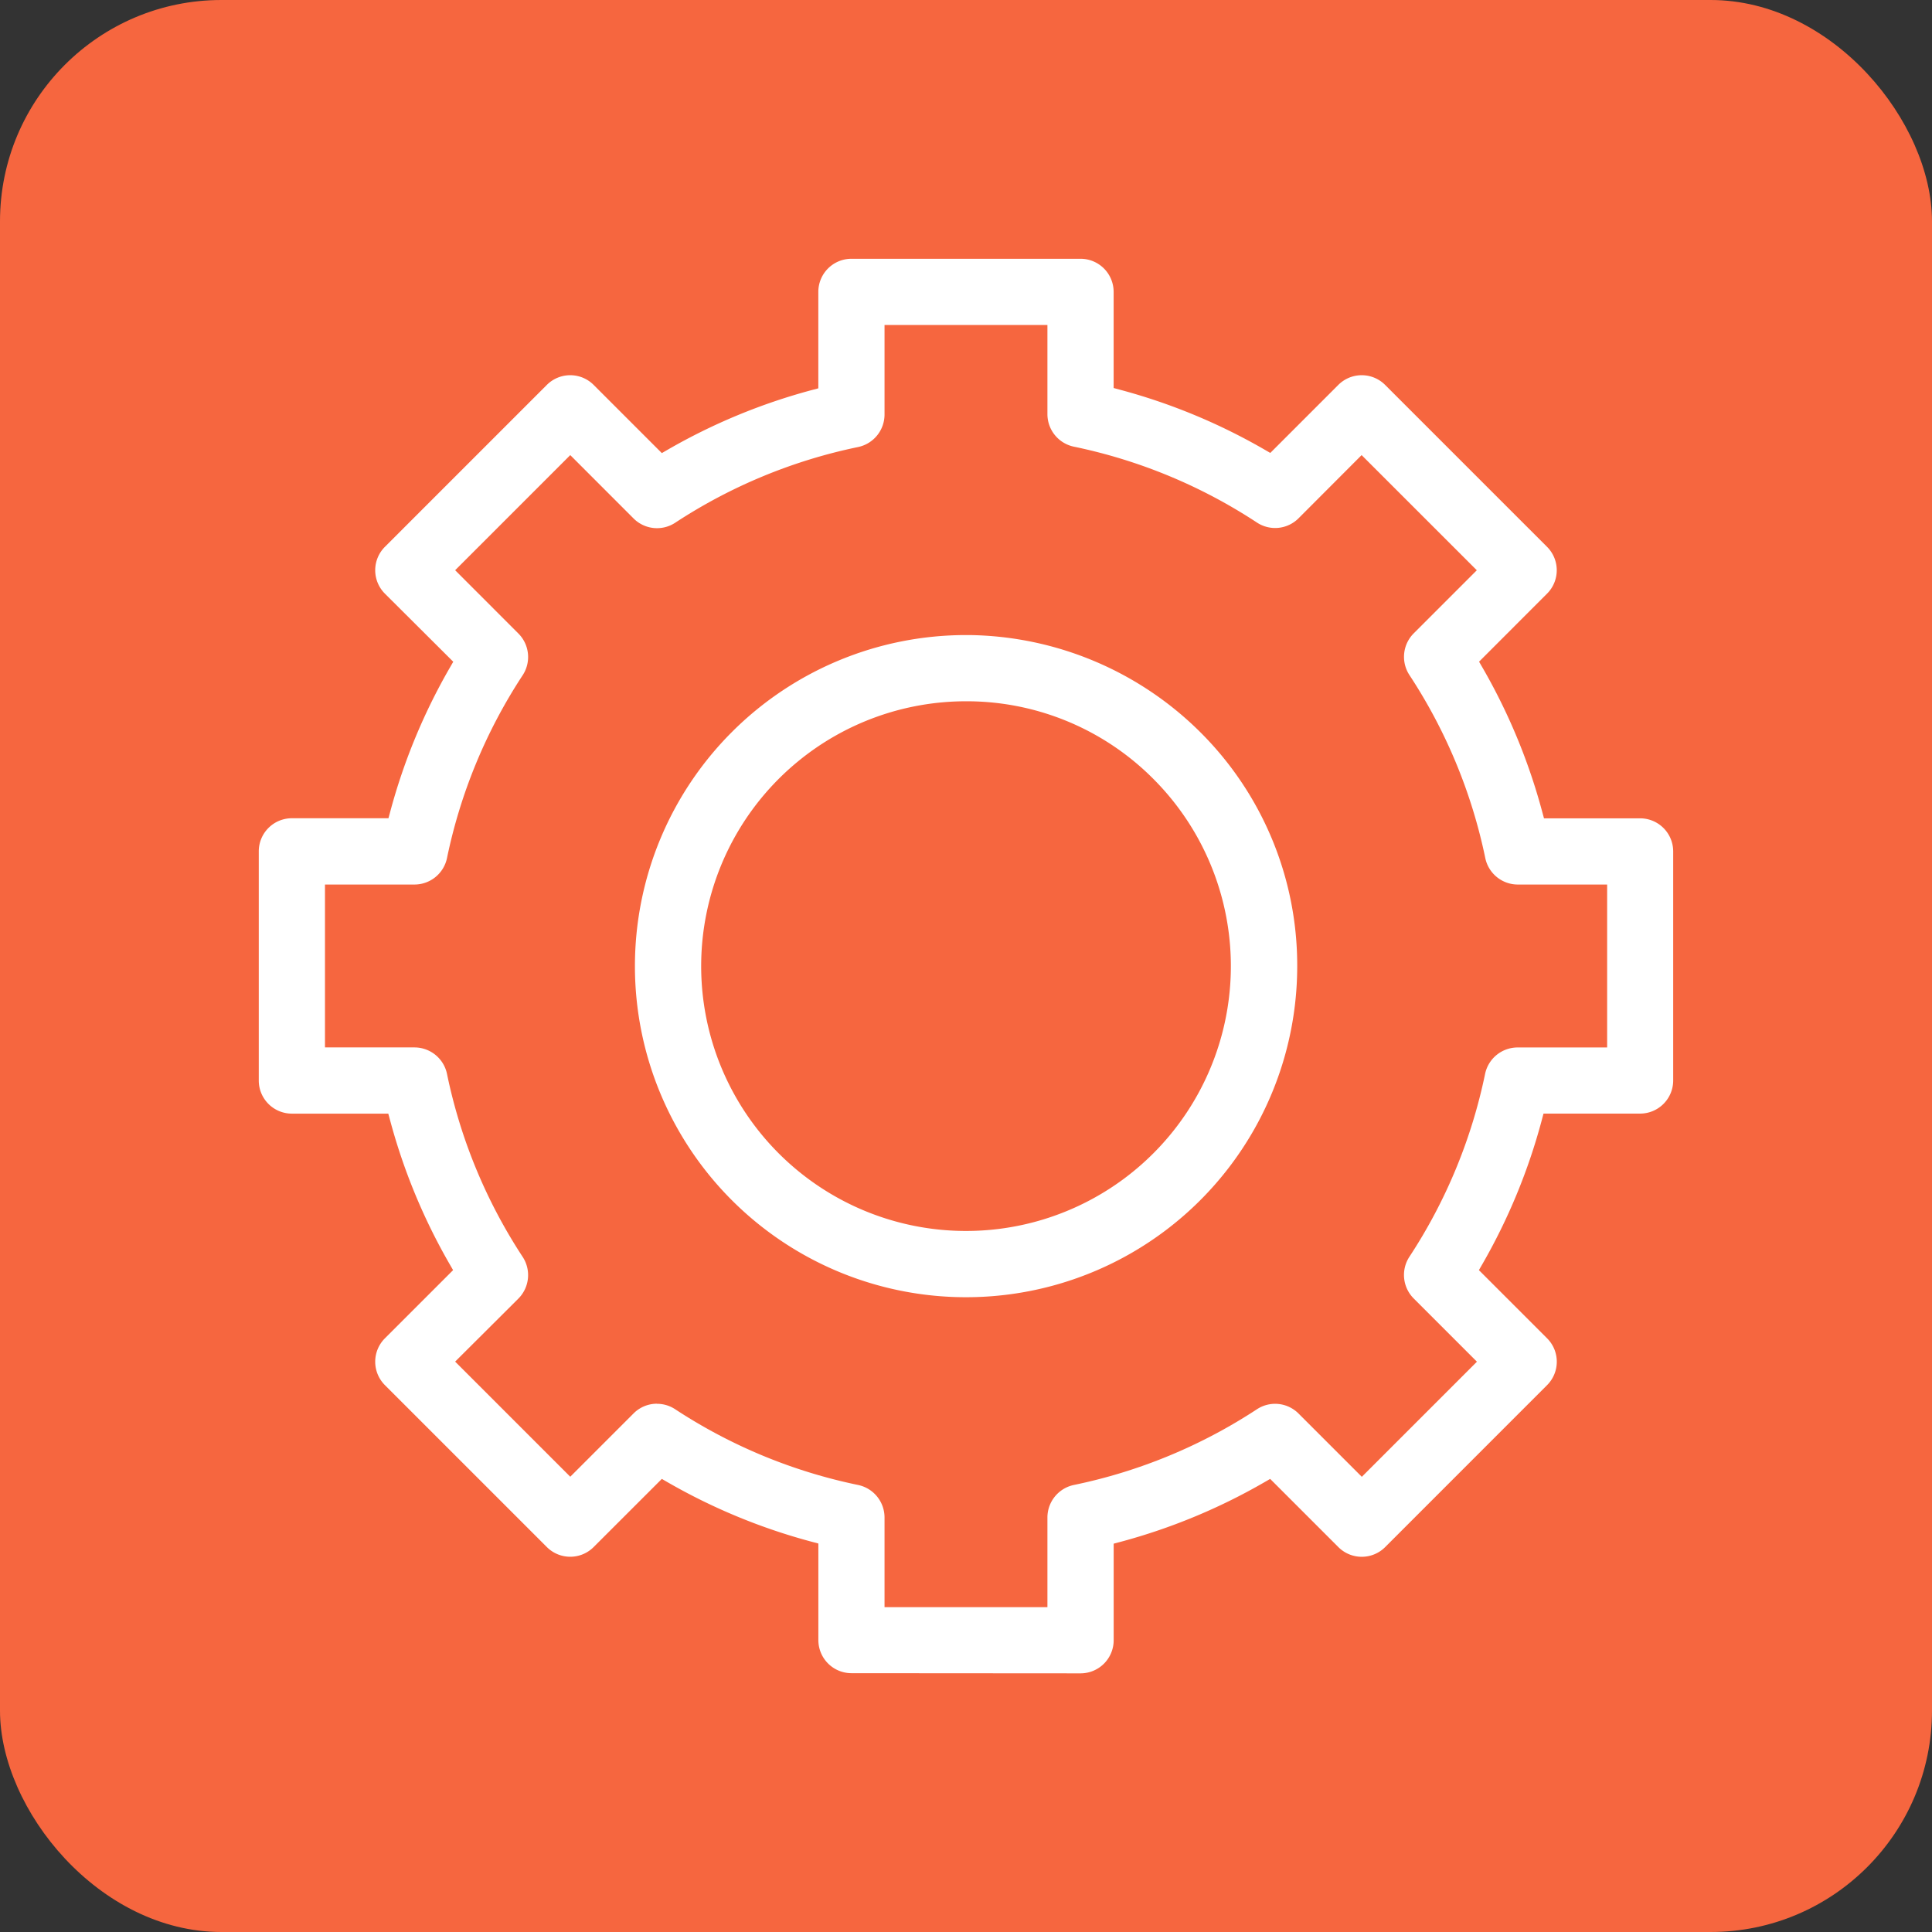
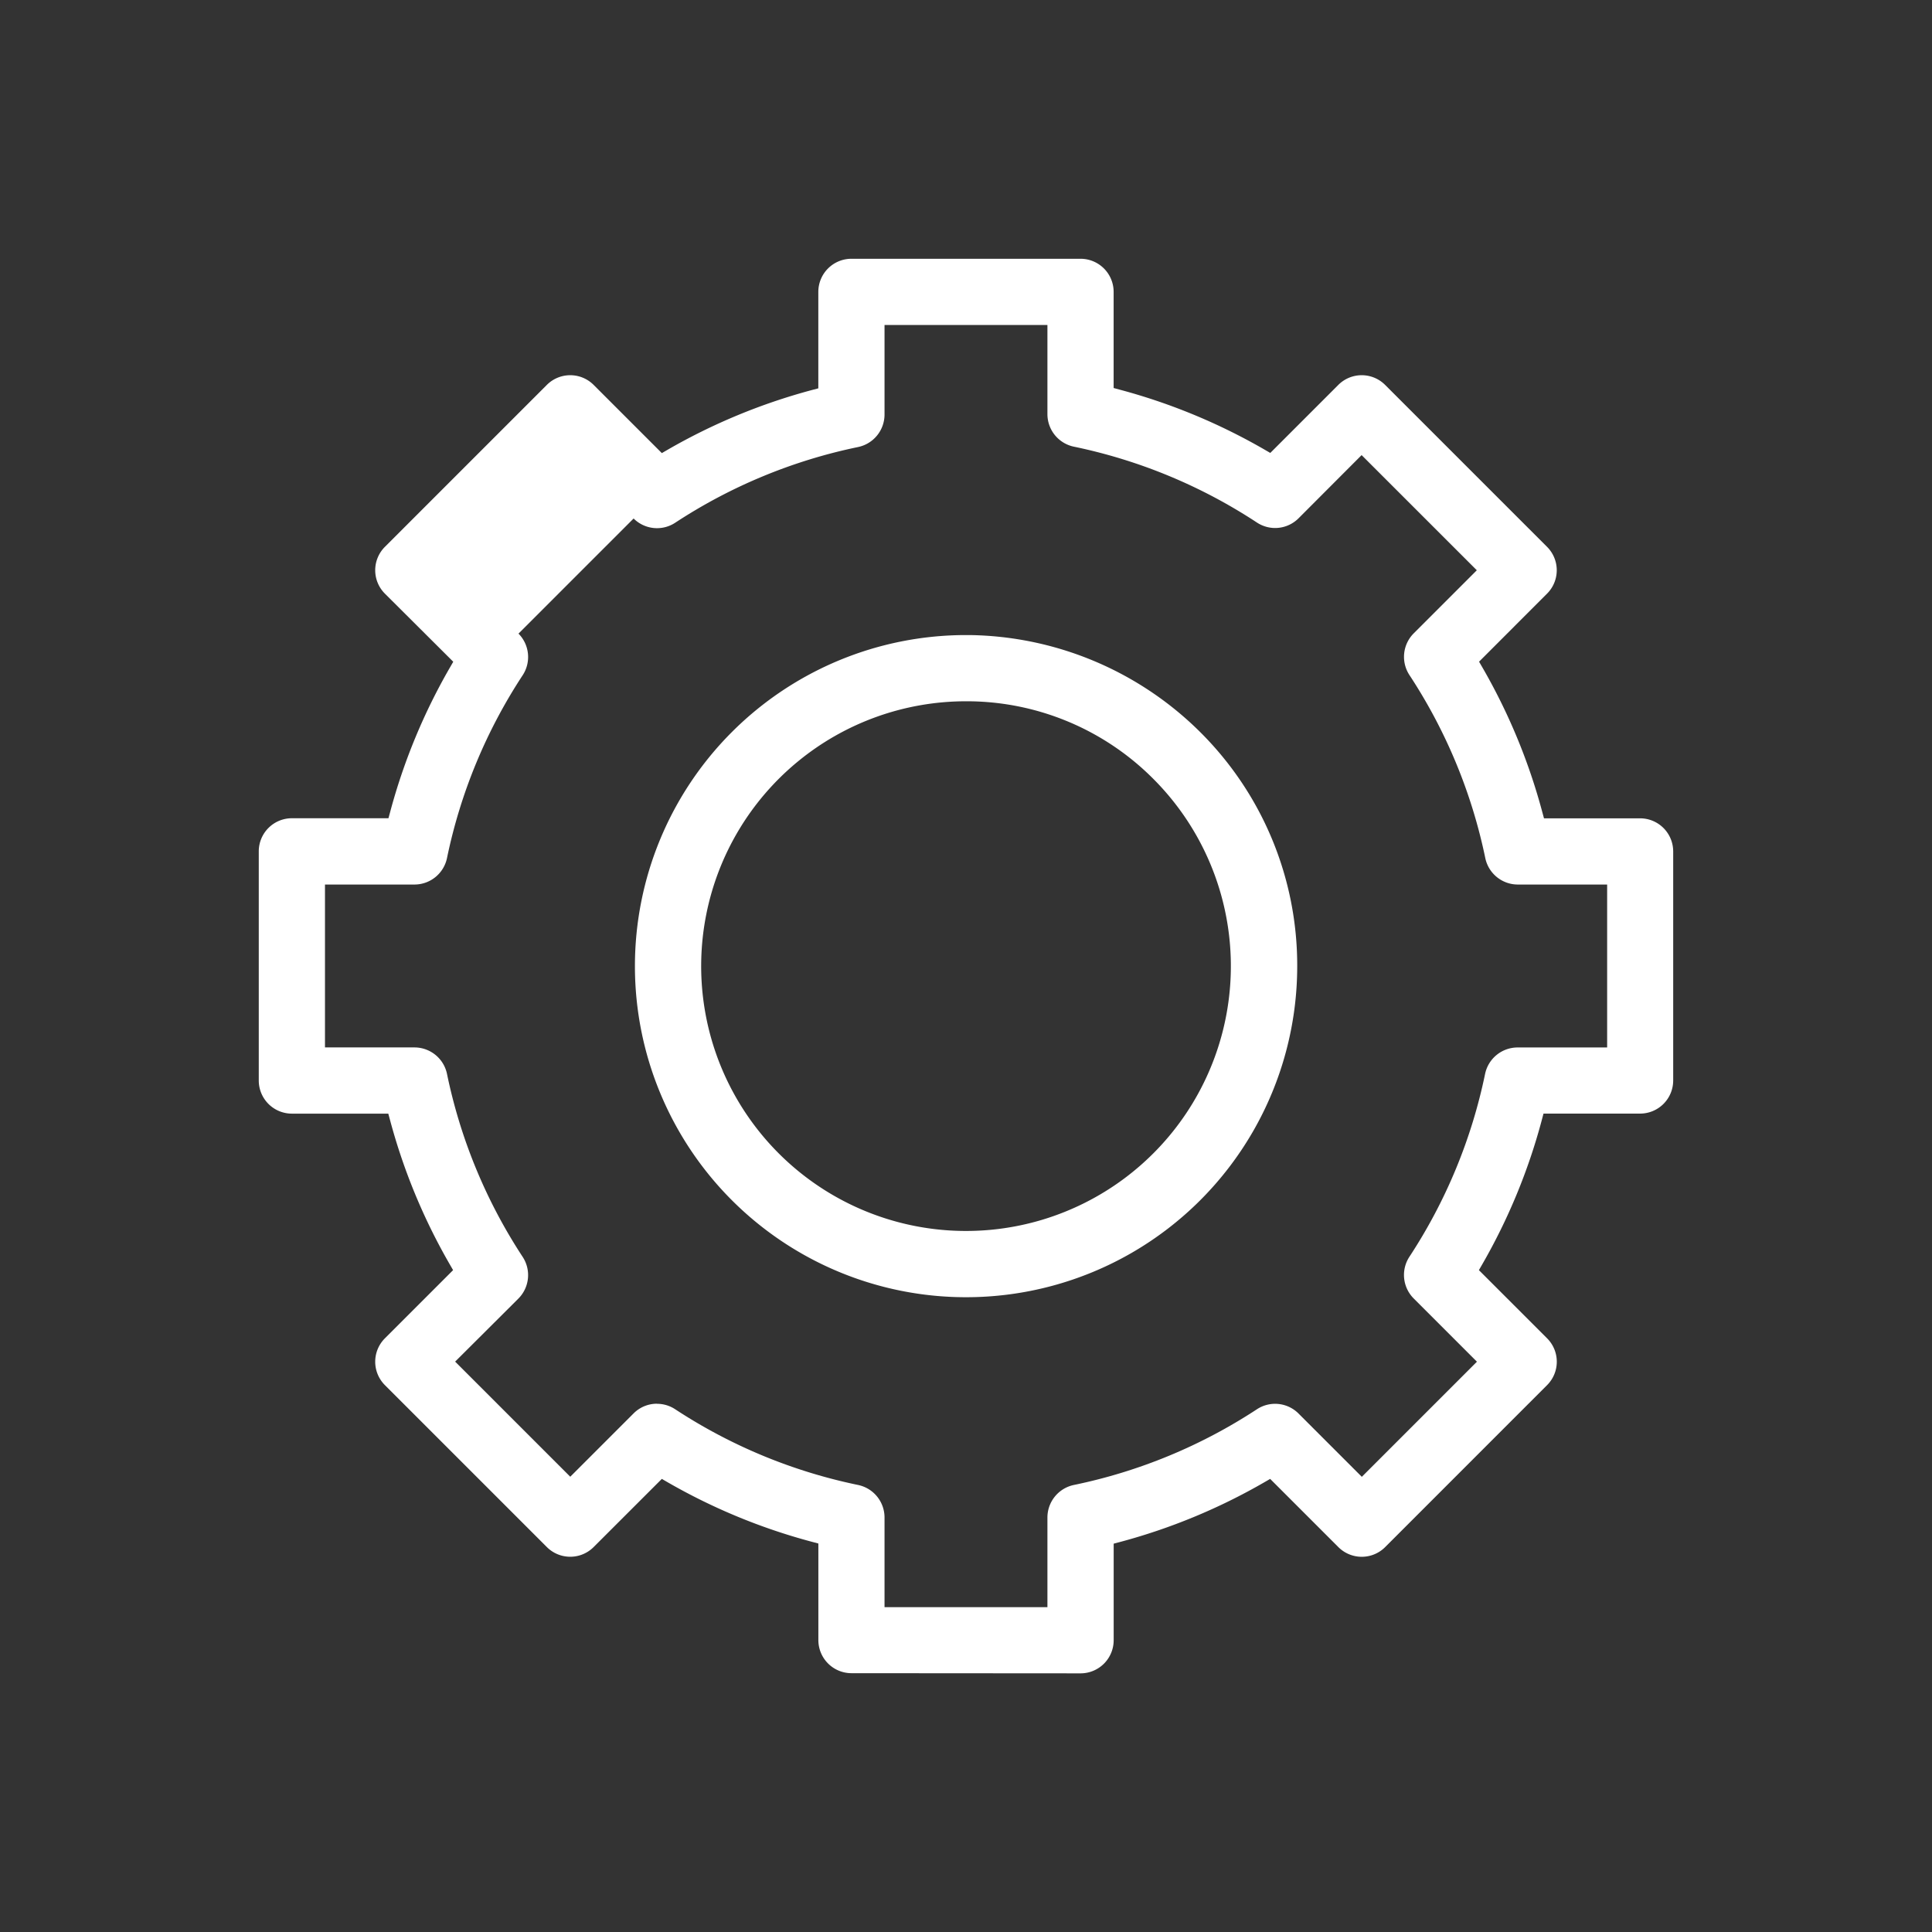
<svg xmlns="http://www.w3.org/2000/svg" width="48" height="48" viewBox="0 0 48 48">
  <rect x="0" y="0" width="48" height="48" fill="#333333" stroke="none" />
  <g id="Group_119" data-name="Group 119" transform="translate(-1114 -2462)">
    <g id="Group_118" data-name="Group 118">
      <g id="Group_110" data-name="Group 110">
        <g id="Group_108" data-name="Group 108">
-           <rect id="title_color_copy_3" data-name="title color copy 3" width="48" height="48" rx="5.5" transform="translate(1114 2462)" fill="#f6663f" />
          <g id="Group_147" data-name="Group 147" transform="translate(1120.43 2468.43)">
-             <path id="Path_278" data-name="Path 278" d="M14.725,35.141a.823.823,0,0,1-.822-.822v-2.4l-.166-.044A14.831,14.831,0,0,1,10.163,30.4l-.149-.086L8.32,32.007a.822.822,0,0,1-1.163,0L3.134,27.984a.822.822,0,0,1,0-1.163l1.694-1.694-.086-.149a14.827,14.827,0,0,1-1.479-3.573l-.045-.166H.822A.823.823,0,0,1,0,20.416V14.725A.823.823,0,0,1,.822,13.9h2.4l.045-.166a14.828,14.828,0,0,1,1.479-3.573l.086-.149L3.134,8.32a.822.822,0,0,1,0-1.163L7.157,3.134a.822.822,0,0,1,1.163,0l1.694,1.694.149-.086a14.833,14.833,0,0,1,3.573-1.479l.166-.044V.822A.823.823,0,0,1,14.725,0h5.692a.823.823,0,0,1,.822.822V3.211l.166.045a14.832,14.832,0,0,1,3.577,1.482l.149.086,1.69-1.69a.822.822,0,0,1,1.163,0l4.023,4.023a.822.822,0,0,1,0,1.163l-.383.383h0L30.318,10.01l.086.149a14.824,14.824,0,0,1,1.482,3.577l.045.166h2.388a.823.823,0,0,1,.822.822v5.692a.823.823,0,0,1-.822.822h-2.4l-.044.166A14.817,14.817,0,0,1,30.4,24.978l-.086.149,1.694,1.694a.822.822,0,0,1,0,1.163l-4.023,4.024a.822.822,0,0,1-1.163,0l-1.694-1.694-.149.086a14.832,14.832,0,0,1-3.573,1.479l-.166.044v2.4a.823.823,0,0,1-.822.822ZM9.894,28.448a.819.819,0,0,1,.451.135,13.114,13.114,0,0,0,4.547,1.882.826.826,0,0,1,.655.805V33.5h4.047V31.27a.826.826,0,0,1,.655-.805A13.122,13.122,0,0,0,24.8,28.583a.822.822,0,0,1,1.032.106l.383.383h0l1.19,1.19,2.86-2.86-1.573-1.573a.826.826,0,0,1-.106-1.032,13.119,13.119,0,0,0,1.882-4.547.826.826,0,0,1,.805-.655H33.5V15.547H31.278a.826.826,0,0,1-.805-.655,13.12,13.12,0,0,0-1.886-4.551.826.826,0,0,1,.106-1.033l1.569-1.569L27.4,4.878,25.833,6.448a.822.822,0,0,1-1.033.106,13.121,13.121,0,0,0-4.551-1.886.826.826,0,0,1-.655-.805V1.645H15.547V3.871a.826.826,0,0,1-.655.806,13.122,13.122,0,0,0-4.547,1.882.823.823,0,0,1-1.032-.106L7.739,4.878l-2.86,2.86L6.452,9.312a.826.826,0,0,1,.106,1.033,13.115,13.115,0,0,0-1.882,4.547.826.826,0,0,1-.805.655H1.645v4.047H3.871a.826.826,0,0,1,.805.655A13.122,13.122,0,0,0,6.558,24.8a.826.826,0,0,1-.106,1.032l-.16.16h0L4.879,27.4l2.86,2.86,1.573-1.573a.817.817,0,0,1,.582-.241M17.571,25.8a8.225,8.225,0,0,1,0-16.451h.084a8.284,8.284,0,0,1,5.733,2.409A8.171,8.171,0,0,1,25.8,17.57,8.226,8.226,0,0,1,17.571,25.8m0-14.806a6.58,6.58,0,1,0,4.653,1.927,6.541,6.541,0,0,0-4.653-1.927Z" transform="translate(-0.001 -0.001)" fill="#fff" />
+             <path id="Path_278" data-name="Path 278" d="M14.725,35.141a.823.823,0,0,1-.822-.822v-2.4l-.166-.044A14.831,14.831,0,0,1,10.163,30.4l-.149-.086L8.32,32.007a.822.822,0,0,1-1.163,0L3.134,27.984a.822.822,0,0,1,0-1.163l1.694-1.694-.086-.149a14.827,14.827,0,0,1-1.479-3.573l-.045-.166H.822A.823.823,0,0,1,0,20.416V14.725A.823.823,0,0,1,.822,13.9h2.4l.045-.166a14.828,14.828,0,0,1,1.479-3.573l.086-.149L3.134,8.32a.822.822,0,0,1,0-1.163L7.157,3.134a.822.822,0,0,1,1.163,0l1.694,1.694.149-.086a14.833,14.833,0,0,1,3.573-1.479l.166-.044V.822A.823.823,0,0,1,14.725,0h5.692a.823.823,0,0,1,.822.822V3.211l.166.045a14.832,14.832,0,0,1,3.577,1.482l.149.086,1.69-1.69a.822.822,0,0,1,1.163,0l4.023,4.023a.822.822,0,0,1,0,1.163l-.383.383h0L30.318,10.01l.086.149a14.824,14.824,0,0,1,1.482,3.577l.045.166h2.388a.823.823,0,0,1,.822.822v5.692a.823.823,0,0,1-.822.822h-2.4l-.044.166A14.817,14.817,0,0,1,30.4,24.978l-.086.149,1.694,1.694a.822.822,0,0,1,0,1.163l-4.023,4.024a.822.822,0,0,1-1.163,0l-1.694-1.694-.149.086a14.832,14.832,0,0,1-3.573,1.479l-.166.044v2.4a.823.823,0,0,1-.822.822ZM9.894,28.448a.819.819,0,0,1,.451.135,13.114,13.114,0,0,0,4.547,1.882.826.826,0,0,1,.655.805V33.5h4.047V31.27a.826.826,0,0,1,.655-.805A13.122,13.122,0,0,0,24.8,28.583a.822.822,0,0,1,1.032.106l.383.383h0l1.19,1.19,2.86-2.86-1.573-1.573a.826.826,0,0,1-.106-1.032,13.119,13.119,0,0,0,1.882-4.547.826.826,0,0,1,.805-.655H33.5V15.547H31.278a.826.826,0,0,1-.805-.655,13.12,13.12,0,0,0-1.886-4.551.826.826,0,0,1,.106-1.033l1.569-1.569L27.4,4.878,25.833,6.448a.822.822,0,0,1-1.033.106,13.121,13.121,0,0,0-4.551-1.886.826.826,0,0,1-.655-.805V1.645H15.547V3.871a.826.826,0,0,1-.655.806,13.122,13.122,0,0,0-4.547,1.882.823.823,0,0,1-1.032-.106l-2.86,2.86L6.452,9.312a.826.826,0,0,1,.106,1.033,13.115,13.115,0,0,0-1.882,4.547.826.826,0,0,1-.805.655H1.645v4.047H3.871a.826.826,0,0,1,.805.655A13.122,13.122,0,0,0,6.558,24.8a.826.826,0,0,1-.106,1.032l-.16.16h0L4.879,27.4l2.86,2.86,1.573-1.573a.817.817,0,0,1,.582-.241M17.571,25.8a8.225,8.225,0,0,1,0-16.451h.084a8.284,8.284,0,0,1,5.733,2.409A8.171,8.171,0,0,1,25.8,17.57,8.226,8.226,0,0,1,17.571,25.8m0-14.806a6.58,6.58,0,1,0,4.653,1.927,6.541,6.541,0,0,0-4.653-1.927Z" transform="translate(-0.001 -0.001)" fill="#fff" />
          </g>
        </g>
      </g>
    </g>
  </g>
</svg>